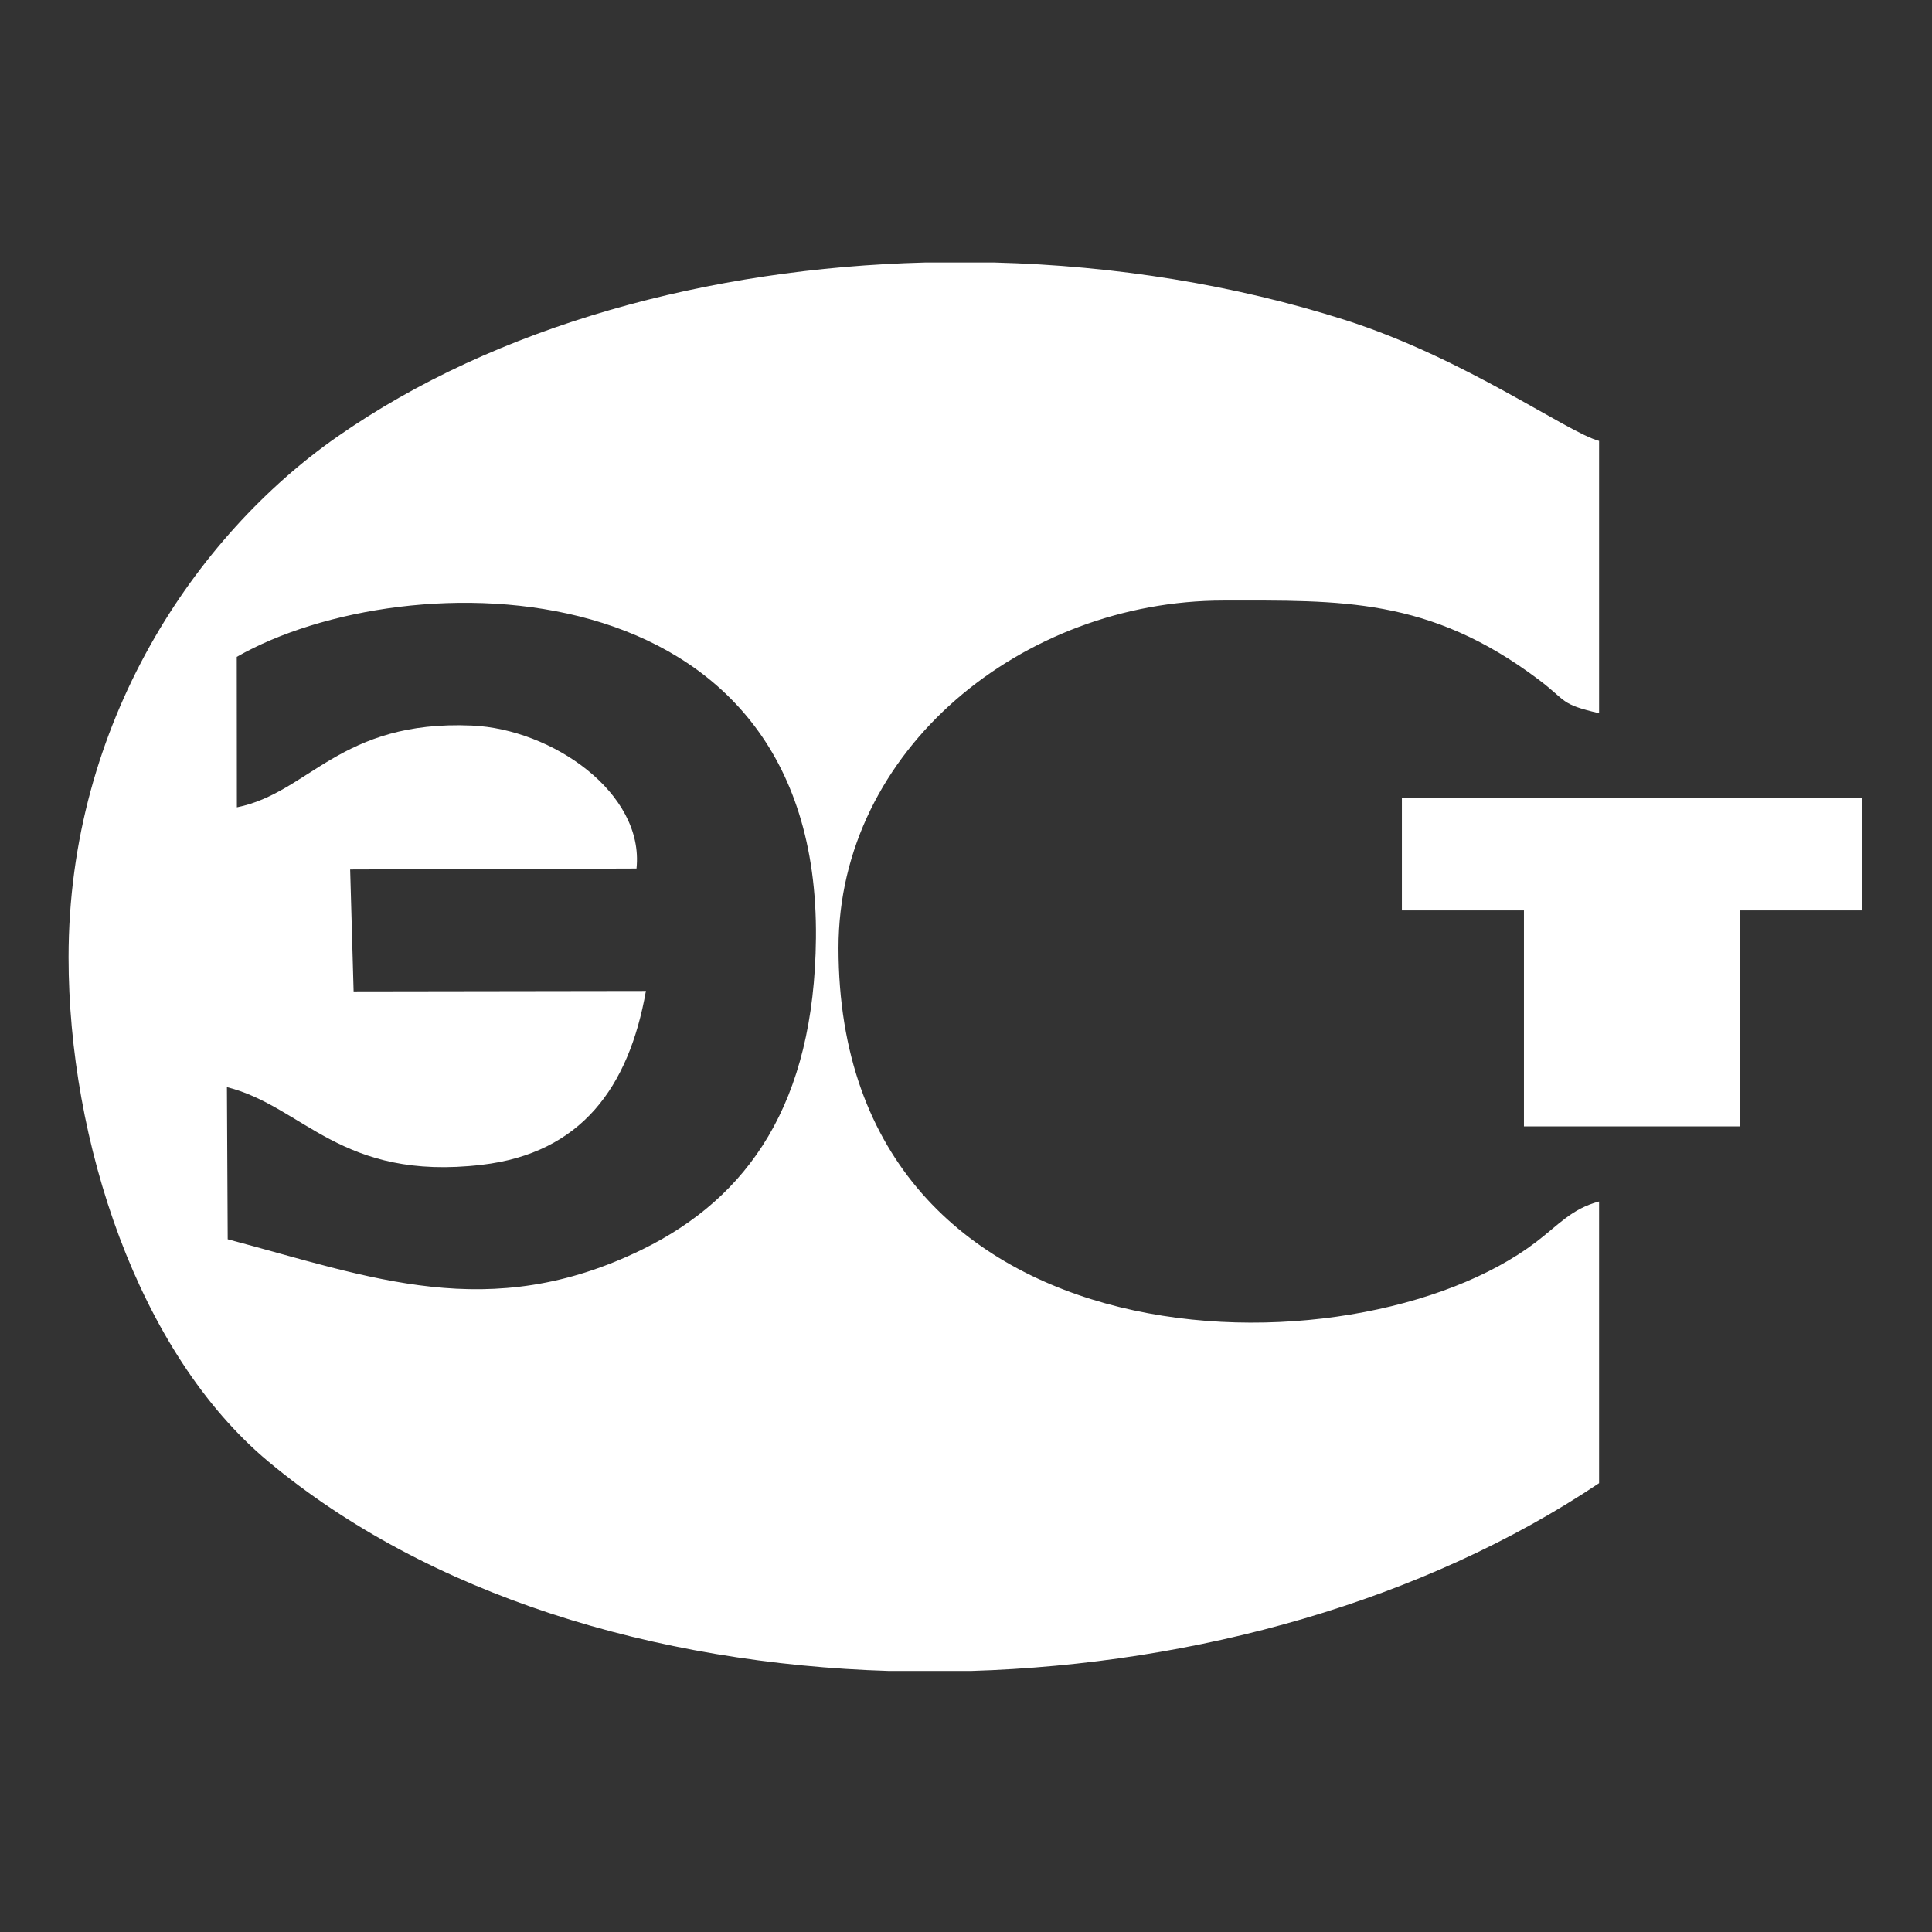
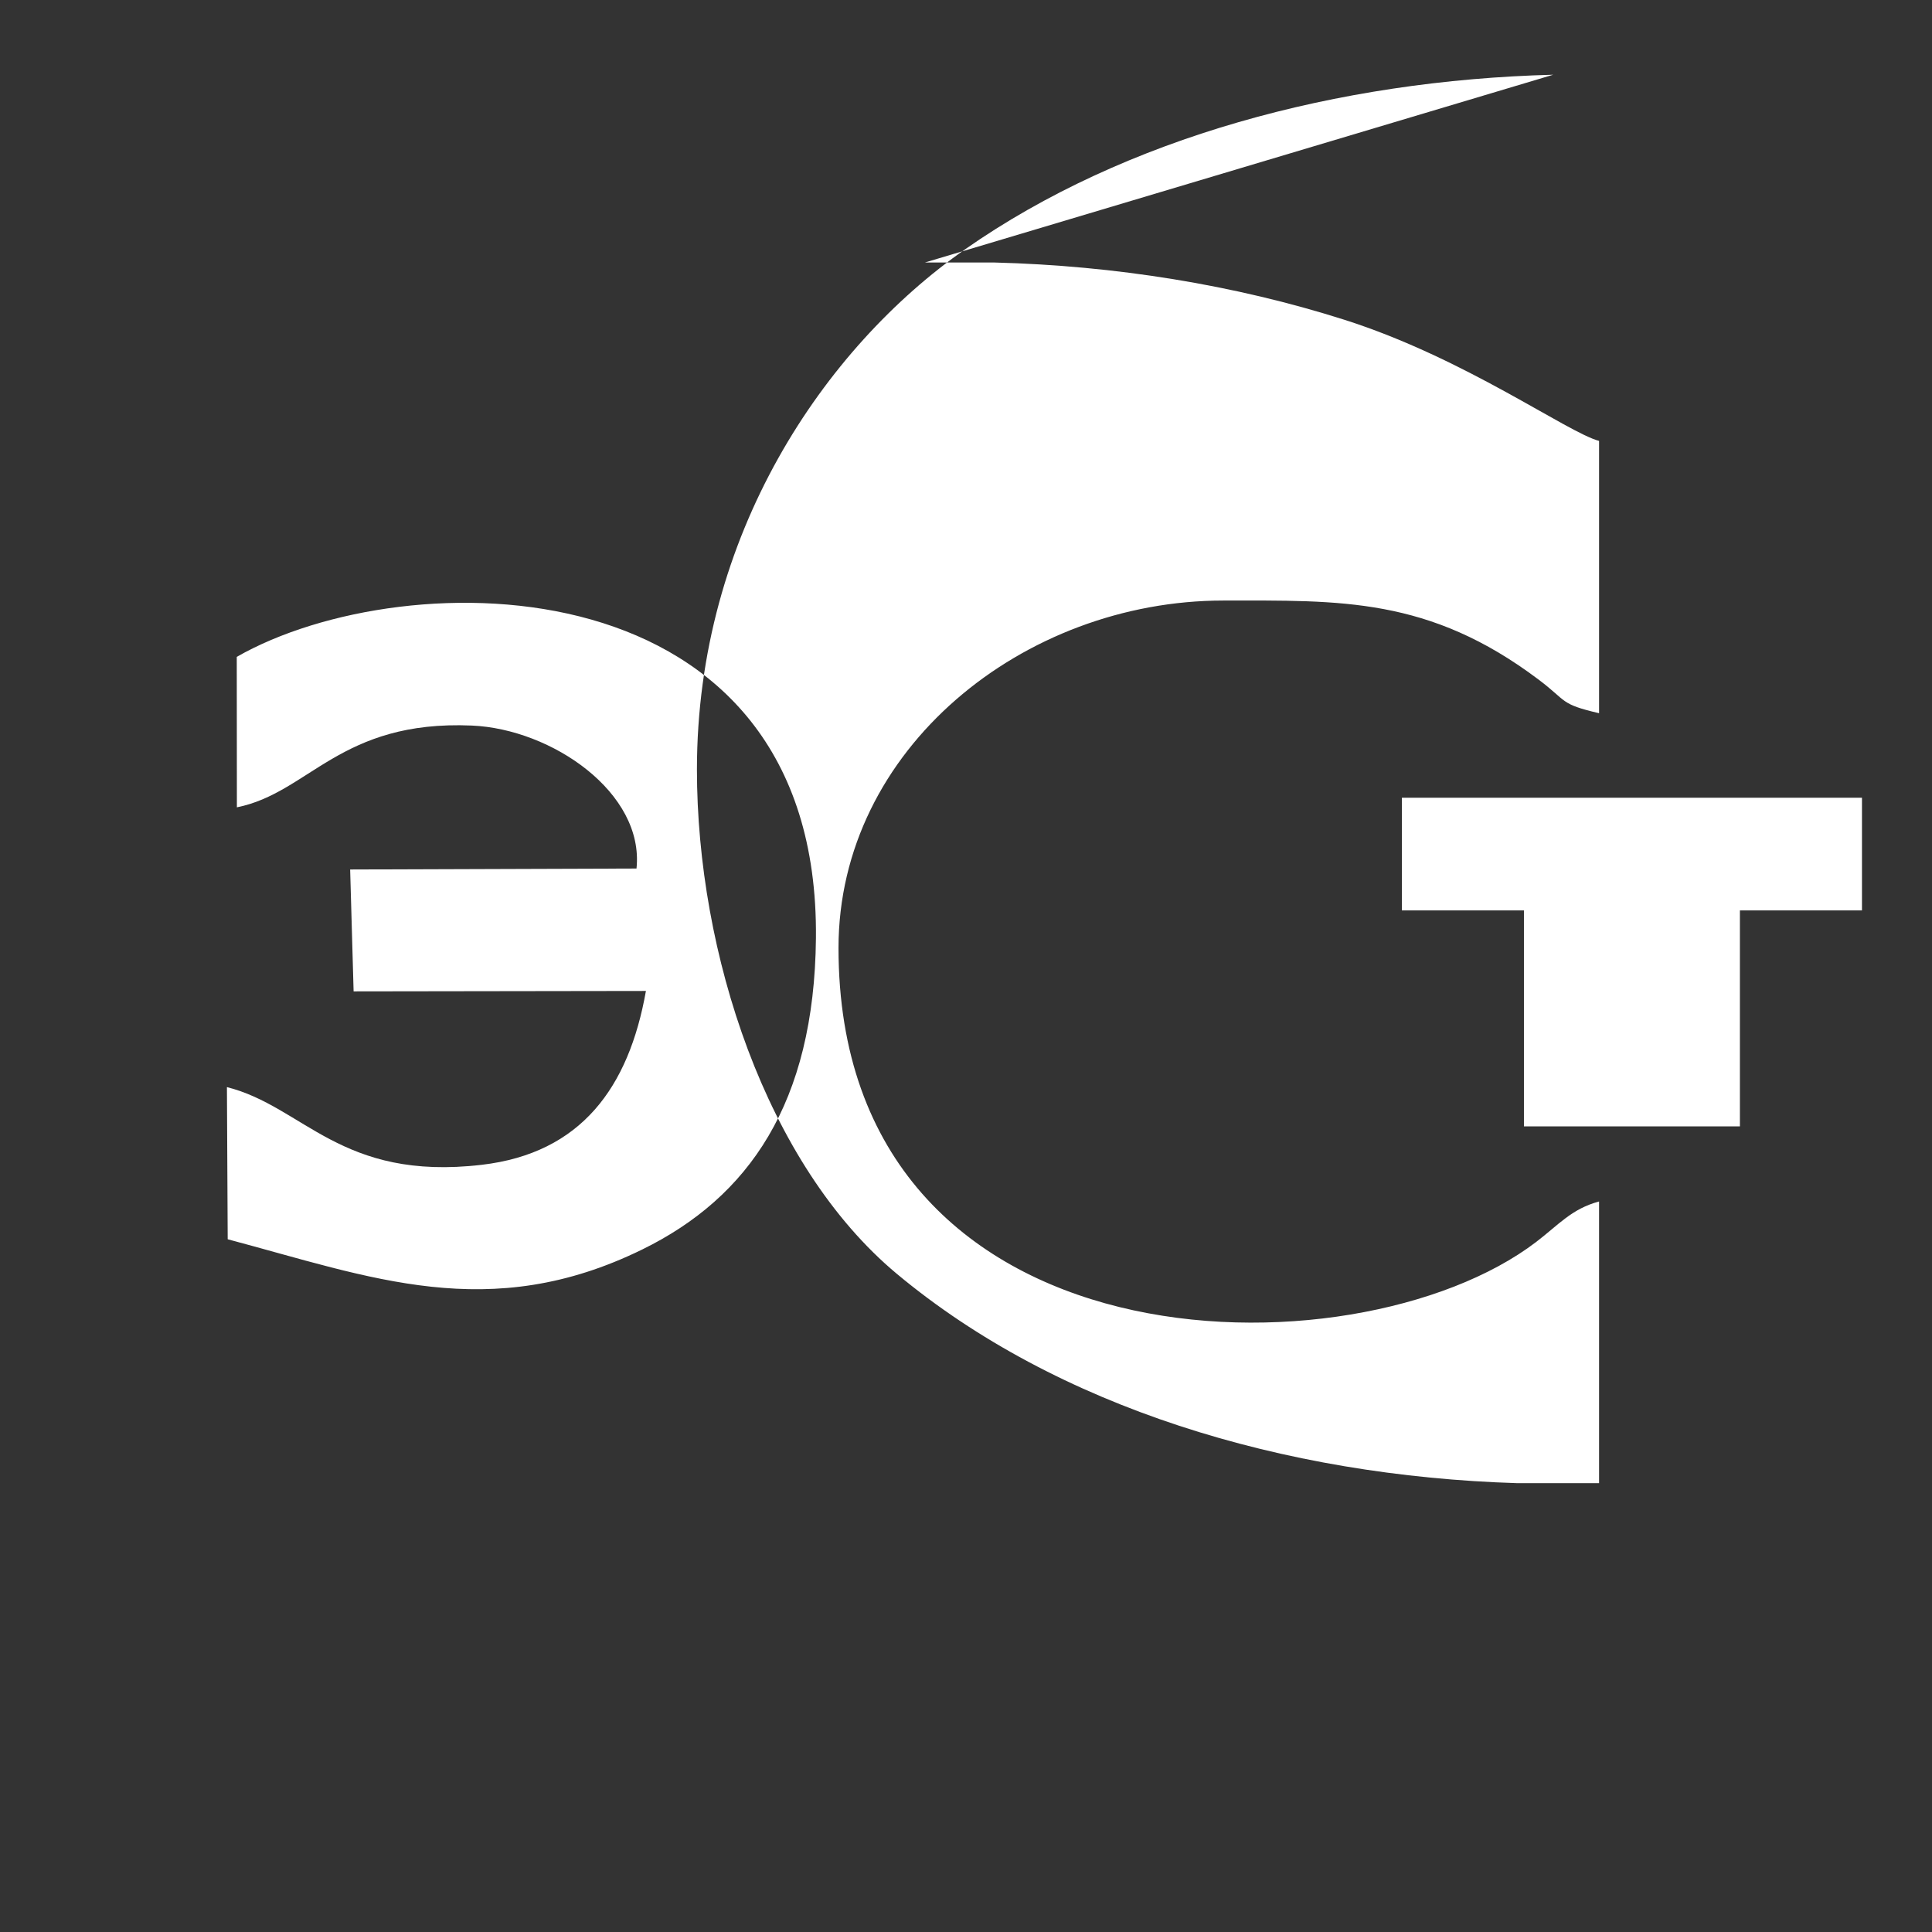
<svg xmlns="http://www.w3.org/2000/svg" xml:space="preserve" width="200mm" height="200mm" style="shape-rendering:geometricPrecision; text-rendering:geometricPrecision; image-rendering:optimizeQuality; fill-rule:evenodd; clip-rule:evenodd" viewBox="0 0 20000 20000">
  <rect x="0" y="0" width="20000" height="20000" fill="#333333" stroke="none" />
  <defs>
    <style type="text/css">  .fil0 {fill:white}  </style>
  </defs>
  <g id="Слой_x0020_1">
-     <path class="fil0" d="M2452.23 8357.52l-1.28 -1557.69c1752.06,-1002.58 6034.16,-998.34 5995.61,2912.04 -16.9,1708.88 -697.11,2682.78 -1796.37,3221.9 -1585.11,777.57 -2813.77,287.58 -4293.04,-104.93l-8.02 -1575.03c795.72,199.78 1175.95,975.28 2637.77,804.21 1027.05,-120.19 1522.19,-798.23 1699.68,-1799.68l-3026.04 4.36 -35.81 -1261.81 2964.39 -9.87c81.74,-784.36 -875.62,-1444.48 -1704.86,-1480.08 -1364.46,-58.54 -1682.36,696.06 -2432.03,846.58zm7122.05 -5640.04l720.86 0c1248.17,32.16 2486.91,231.33 3623.83,593.31 1248.72,397.57 2303.67,1165.15 2634.55,1253.57l0 2818.79c-408.95,-95.27 -326.62,-122.59 -624.9,-347.15 -1137.47,-856.8 -2055,-819.26 -3263.2,-819.26 -2072.47,0 -3985.25,1538.39 -3985.25,3596.51 0,4419.87 5344.31,4478.33 7222.64,3043.02 231.67,-177.03 367.37,-342.92 650.71,-418.57l0 2916.04c-1819.32,1218.21 -4166.98,1873.73 -6504.87,1944l-844.96 0c-2425.73,-74.39 -4770.28,-787.67 -6424.39,-2166.84 -1353.31,-1128.41 -2069.59,-3322.68 -2069.59,-5220.53 0,-2429.86 1316.48,-4365.48 2778.06,-5386.89 1652.62,-1154.94 3856.53,-1748.37 6086.51,-1806zm4937.99 6706.92l1263.56 0 0 2235.6 2235.6 0 0 -2235.6 1263.66 0 0 -1166.43 -4762.82 0 0 1166.43z" />
+     <path class="fil0" d="M2452.23 8357.52l-1.28 -1557.69c1752.06,-1002.58 6034.16,-998.34 5995.61,2912.04 -16.9,1708.88 -697.11,2682.78 -1796.37,3221.9 -1585.11,777.57 -2813.77,287.58 -4293.04,-104.93l-8.02 -1575.03c795.72,199.78 1175.95,975.28 2637.77,804.21 1027.05,-120.19 1522.19,-798.23 1699.68,-1799.68l-3026.04 4.36 -35.81 -1261.81 2964.39 -9.87c81.74,-784.36 -875.62,-1444.48 -1704.86,-1480.08 -1364.46,-58.54 -1682.36,696.06 -2432.03,846.58zm7122.05 -5640.04l720.86 0c1248.17,32.16 2486.91,231.33 3623.83,593.31 1248.72,397.57 2303.67,1165.15 2634.55,1253.57l0 2818.79c-408.95,-95.27 -326.62,-122.59 -624.9,-347.15 -1137.47,-856.8 -2055,-819.26 -3263.2,-819.26 -2072.47,0 -3985.25,1538.39 -3985.25,3596.51 0,4419.87 5344.31,4478.33 7222.64,3043.02 231.67,-177.03 367.37,-342.92 650.71,-418.57l0 2916.04l-844.96 0c-2425.73,-74.39 -4770.28,-787.67 -6424.39,-2166.84 -1353.31,-1128.41 -2069.59,-3322.68 -2069.59,-5220.53 0,-2429.86 1316.48,-4365.48 2778.06,-5386.89 1652.62,-1154.94 3856.53,-1748.37 6086.51,-1806zm4937.99 6706.92l1263.56 0 0 2235.6 2235.6 0 0 -2235.6 1263.66 0 0 -1166.43 -4762.82 0 0 1166.43z" />
  </g>
</svg>